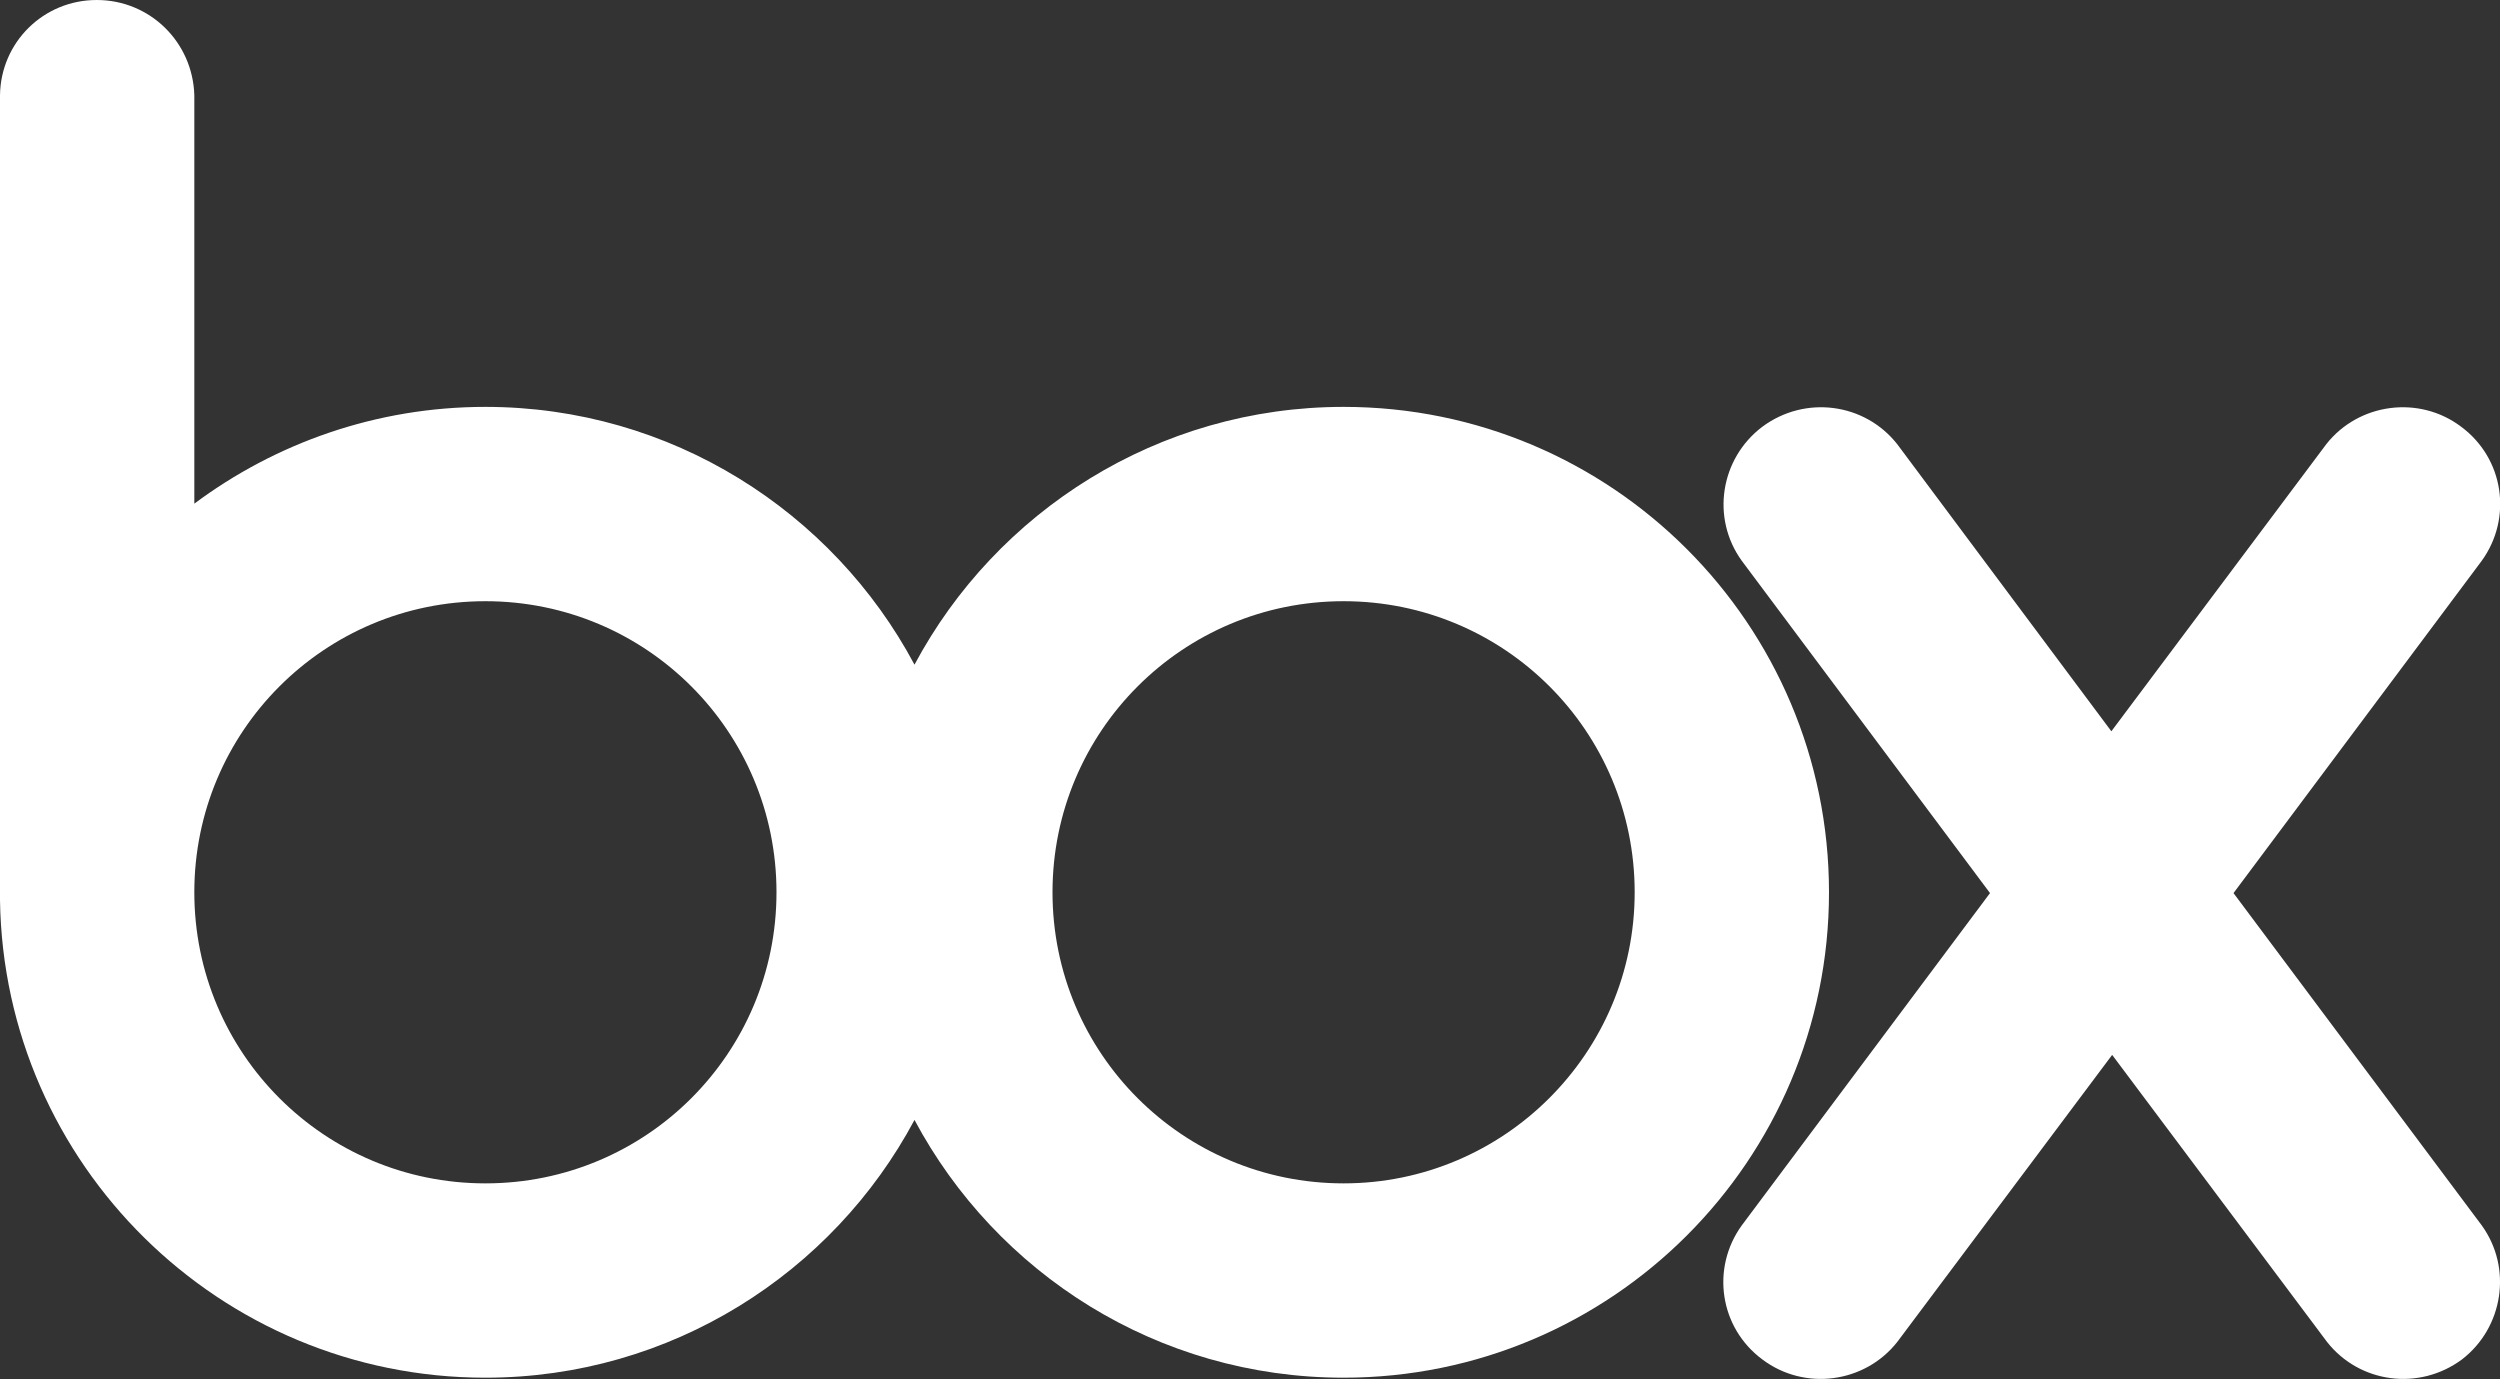
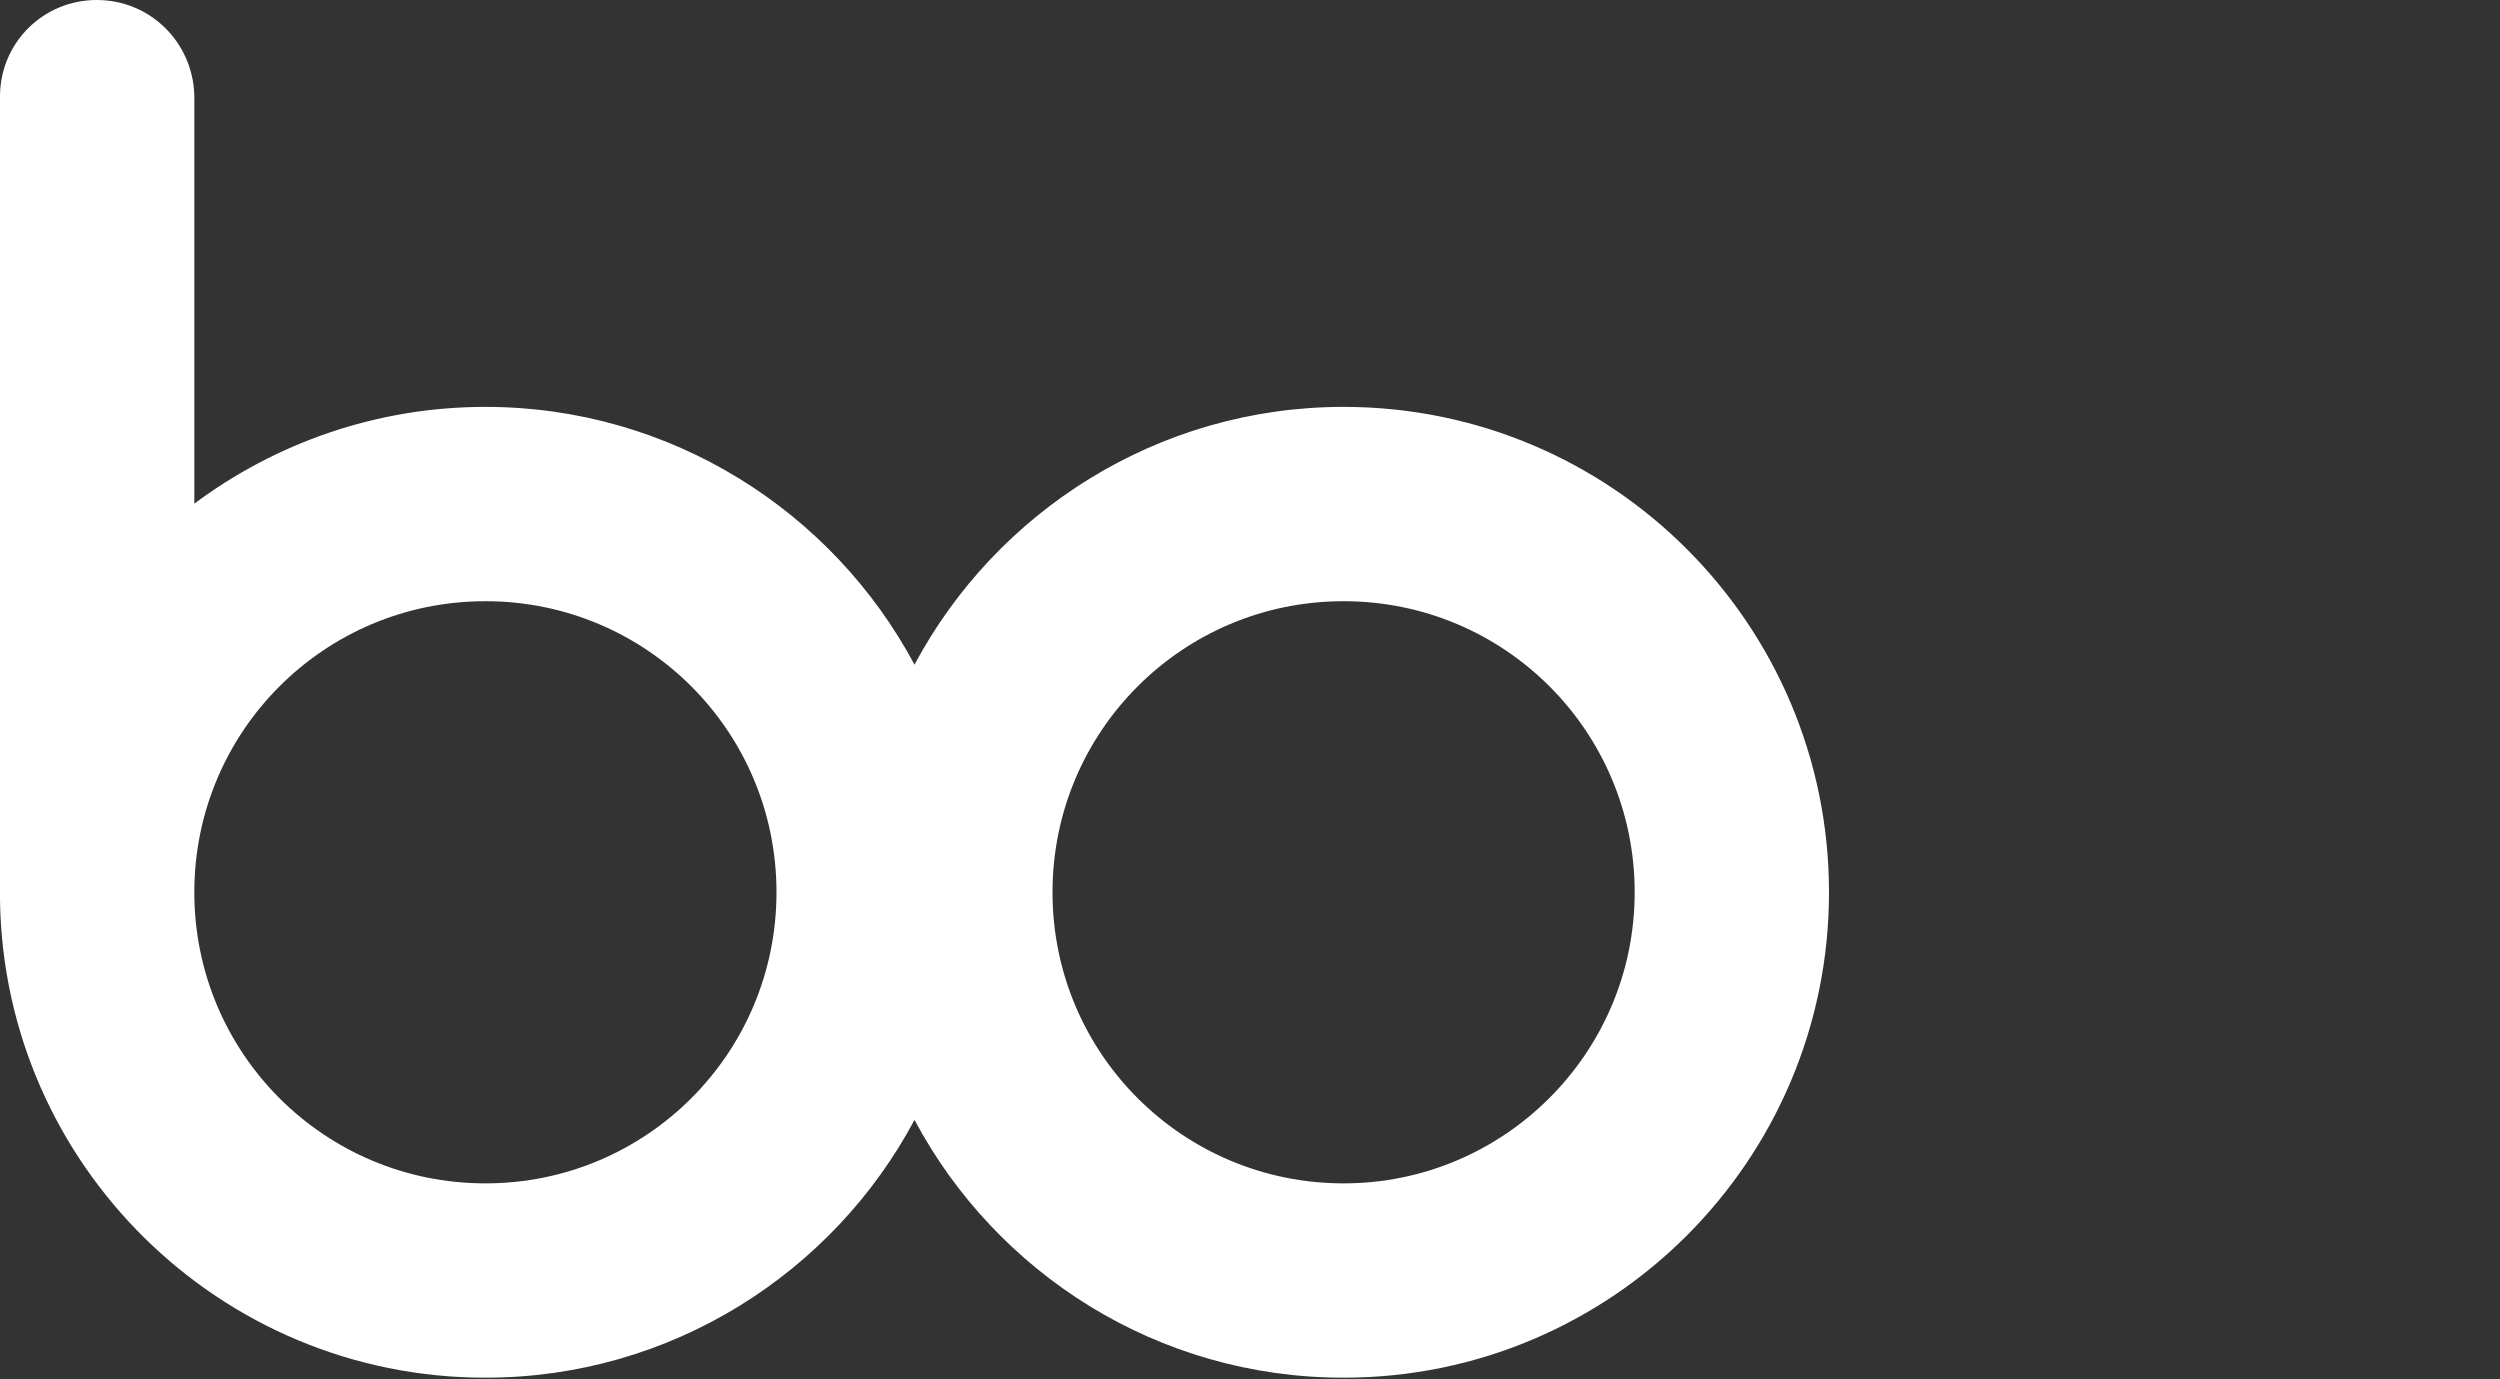
<svg xmlns="http://www.w3.org/2000/svg" version="1.1" id="Layer_1" x="0px" y="0px" viewBox="0 0 315.2 173.9" style="enable-background:new 0 0 315.2 173.9;" xml:space="preserve">
  <rect x="0" y="0" width="315.2" height="173.9" fill="#333333" stroke="none" />
  <style type="text/css">
	.st0{fill:#FFFFFF;}
</style>
  <g>
    <path class="st0" d="M169.4,51.3c-23.4,0-43.8,13.2-54.1,32.5C105,64.5,84.6,51.3,61.2,51.3c-13.8,0-26.5,4.6-36.7,12.2V12l0,0   C24.3,5.3,18.9,0,12.2,0S0.1,5.3,0,12l0,0v101.5l0,0c0.5,33.3,27.7,60.2,61.2,60.2c23.4,0,43.8-13.2,54.1-32.5   c10.3,19.3,30.6,32.5,54.1,32.5c33.8,0,61.2-27.4,61.2-61.2C230.6,78.7,203.2,51.3,169.4,51.3z M61.2,149.2   c-20.3,0-36.7-16.4-36.7-36.7s16.4-36.7,36.7-36.7s36.7,16.4,36.7,36.7S81.5,149.2,61.2,149.2z M169.4,149.2   c-20.3,0-36.7-16.4-36.7-36.7s16.4-36.7,36.7-36.7s36.7,16.4,36.7,36.7C206.1,132.8,189.6,149.2,169.4,149.2z" />
-     <path class="st0" d="M312.9,154.5l-31.3-41.9l31.3-41.9l0,0c3.9-5.4,2.8-12.9-2.6-16.9c-5.3-4-12.9-3-17,2.2l0,0l-27.1,36.2   l-27-36.2l0,0c-4.1-5.2-11.6-6.2-17-2.2c-5.3,4-6.5,11.5-2.6,16.9l0,0l31.3,41.9l-31.3,41.9l0,0c-3.9,5.4-2.8,12.9,2.6,16.9   c5.3,4,12.9,3,17-2.2l0,0l27.1-36.2l27.1,36.2l0,0c4.1,5.2,11.6,6.2,17,2.2C315.6,167.4,316.8,159.9,312.9,154.5L312.9,154.5z" />
  </g>
</svg>